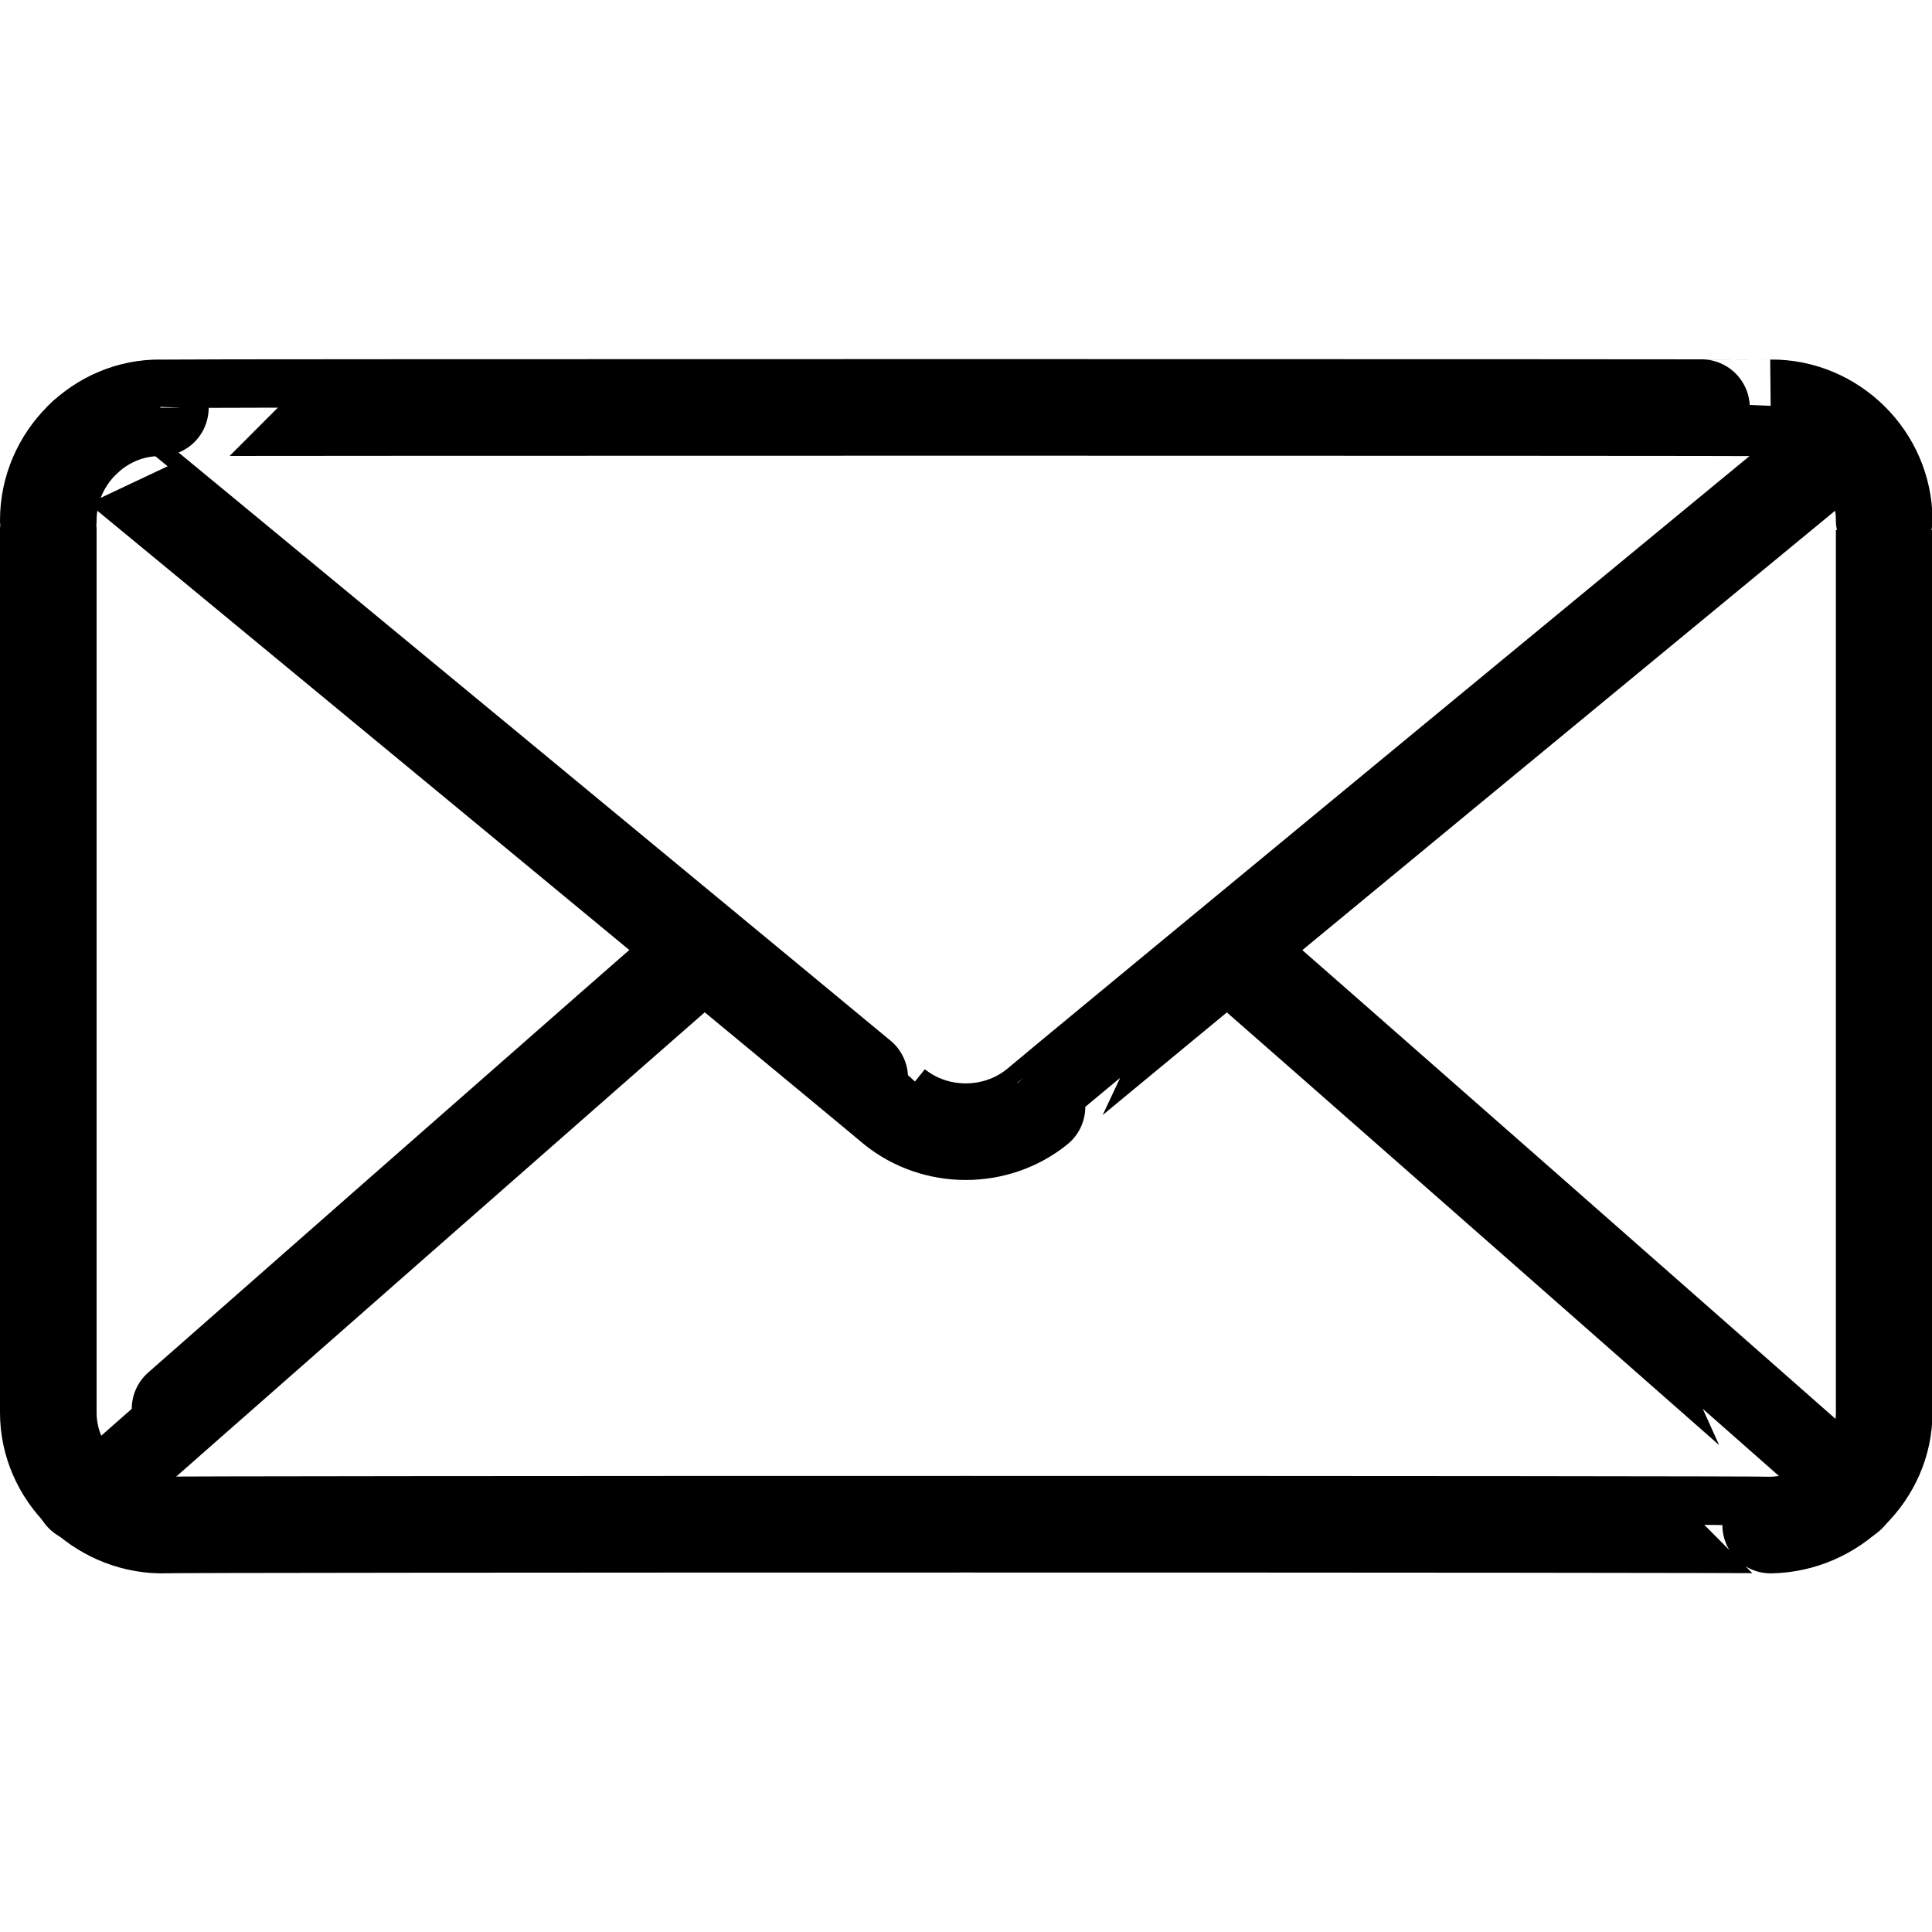
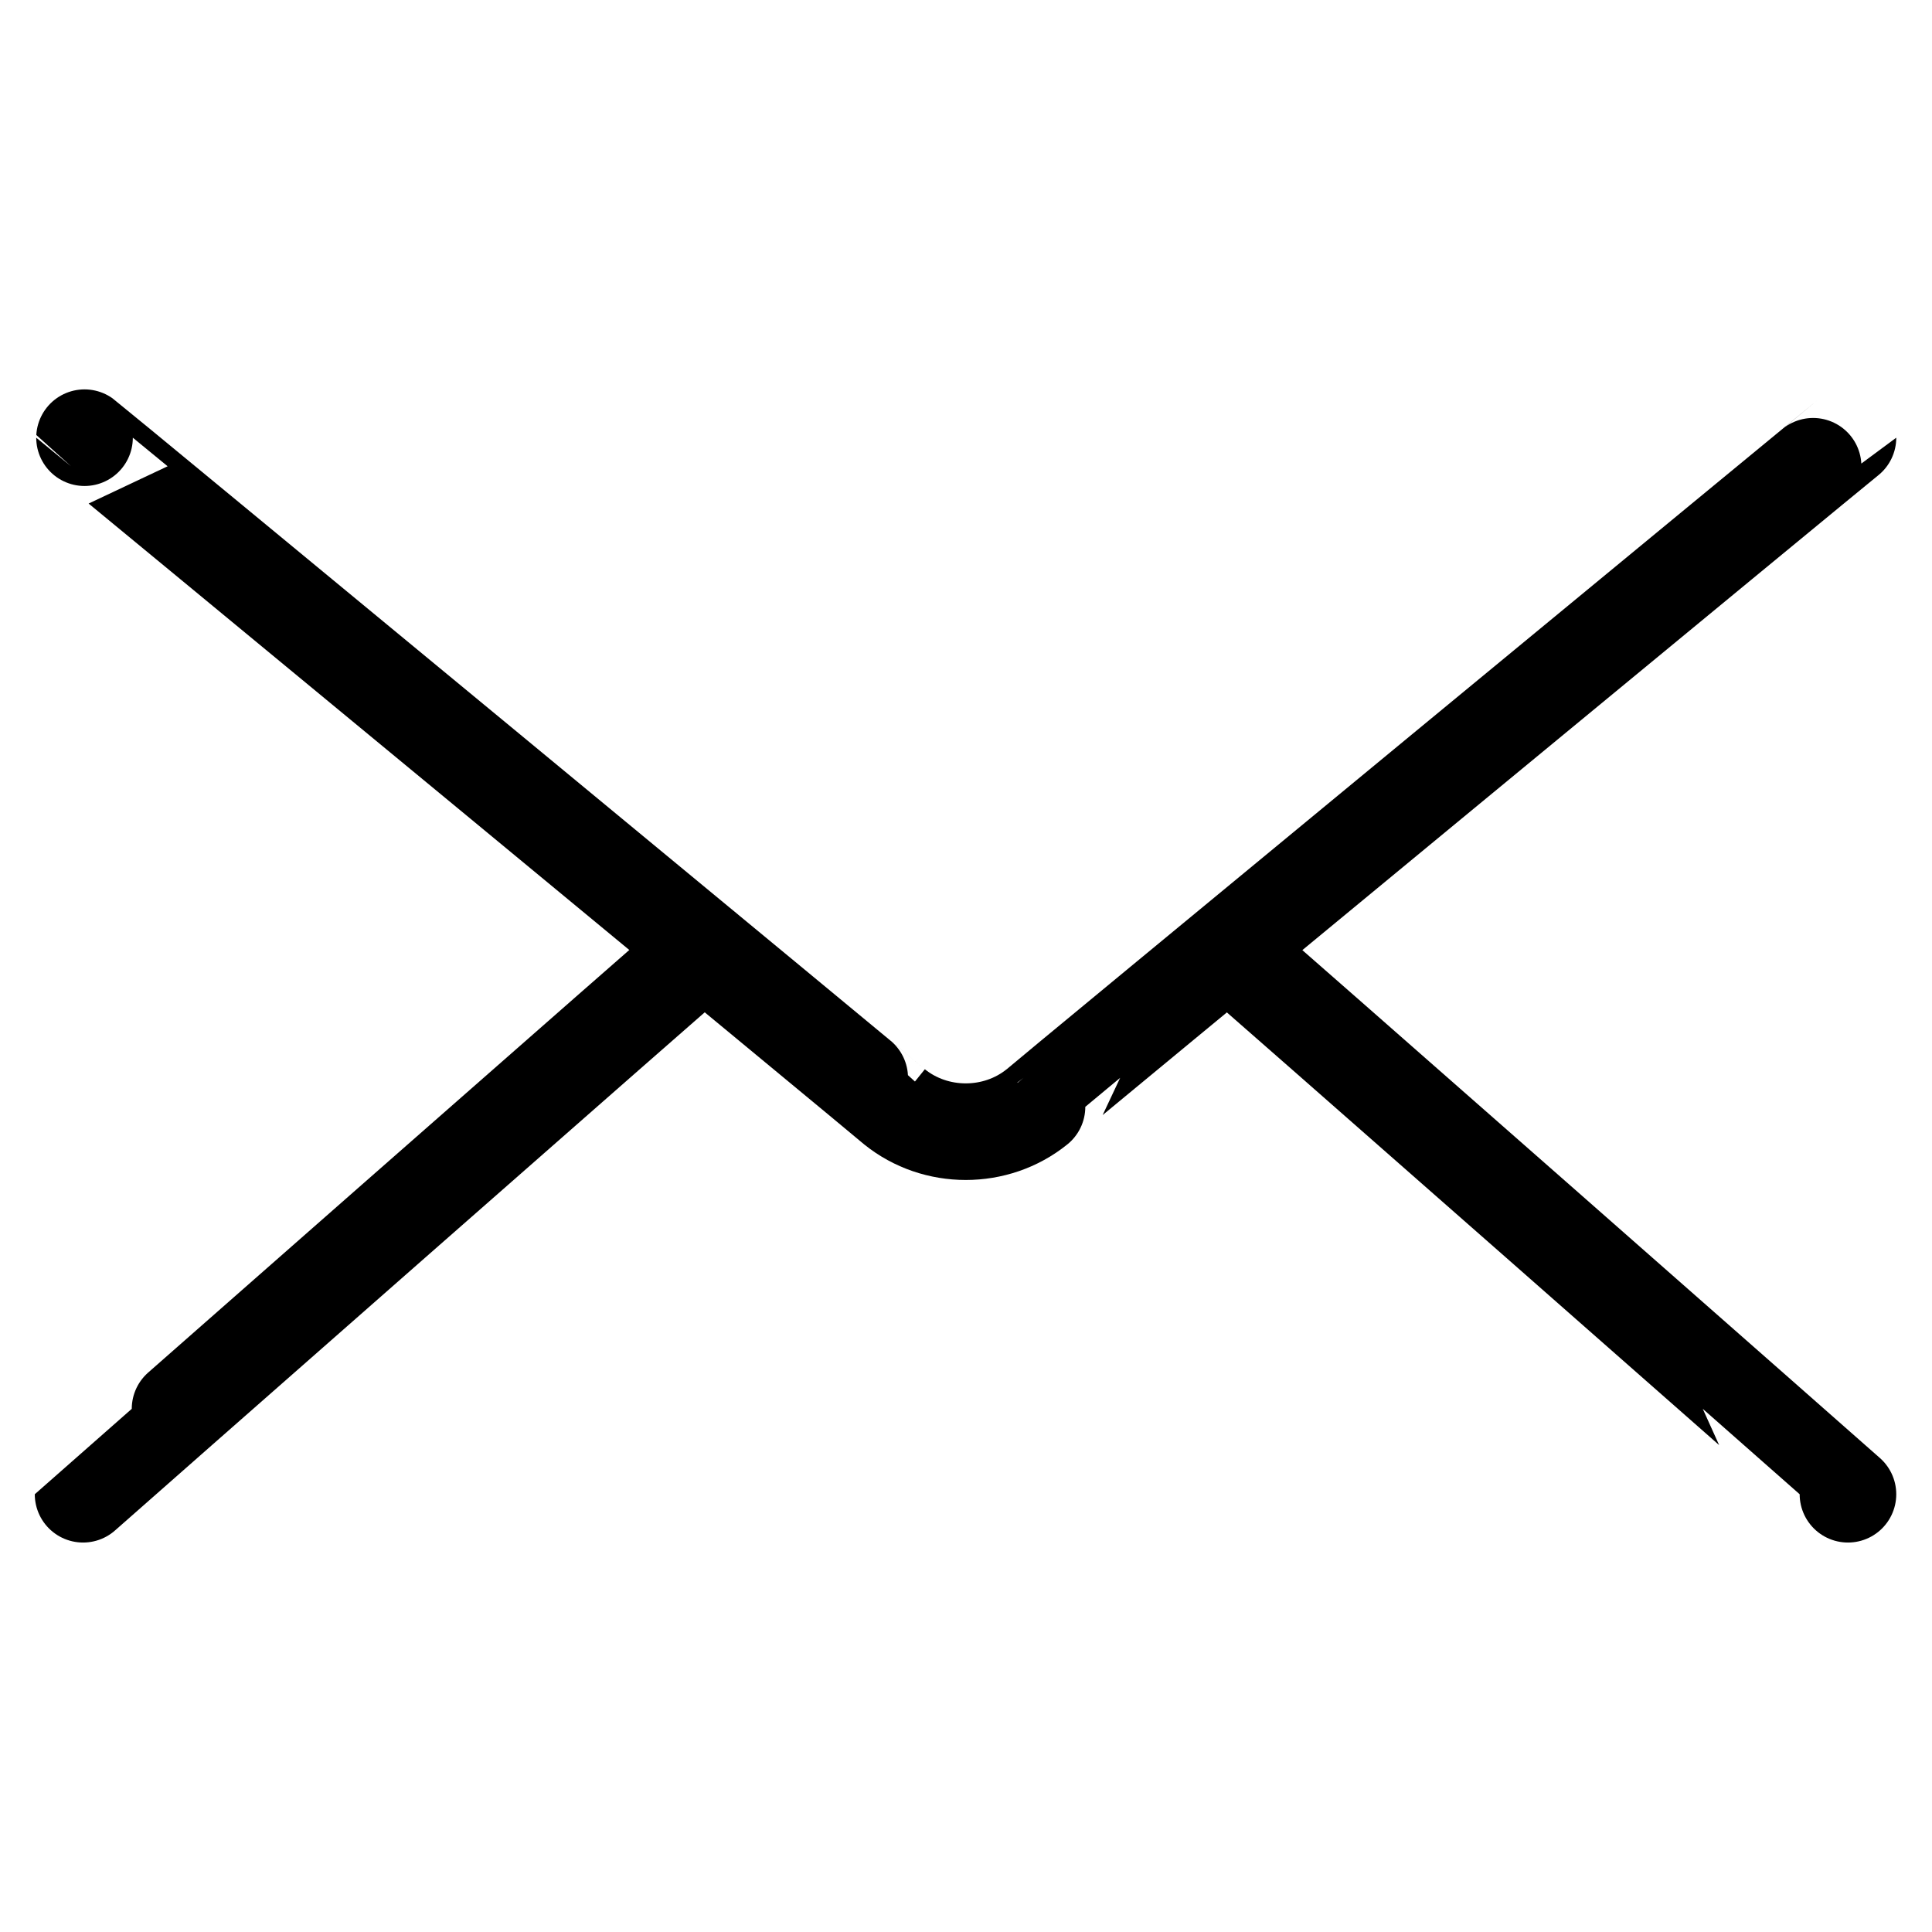
<svg xmlns="http://www.w3.org/2000/svg" version="1.1" width="100%" height="100%" id="svgWorkerArea" viewBox="0 0 400 400" style="background: white;">
  <defs id="defsdoc">
    <pattern id="patternBool" x="0" y="0" width="10" height="10" patternUnits="userSpaceOnUse" patternTransform="rotate(35)">
      <circle cx="5" cy="5" r="4" style="stroke: none;fill: #ff000070;" />
    </pattern>
  </defs>
  <g id="fileImp-197950359" class="cosito">
-     <path id="rectImp-909259267" class="grouped" style="fill:none; stroke:#000000; stroke-linecap:round; stroke-linejoin:round; stroke-width:20px; " d="M10 107.703C10 94.916 20.6 84.316 33.2 84.44 33.2 84.316 366.6 84.316 366.6 84.44 379.4 84.316 390.1 94.916 390.1 107.703 390.1 107.516 390.1 292.316 390.1 292.482 390.1 305.016 379.4 315.516 366.6 315.745 366.6 315.516 33.2 315.516 33.2 315.745 20.6 315.516 10 305.016 10 292.482 10 292.316 10 107.516 10 107.703 10 107.516 10 107.516 10 107.703" />
    <path id="pathImp-388338453" class="grouped" style="fill:none; stroke:#000000; stroke-linecap:round; stroke-linejoin:round; stroke-width:20px; " d="M17.5 90.619C17.5 90.516 185.2 229.016 185.2 229.156 193.7 236.016 206.2 236.016 214.7 229.156 214.7 229.016 382.6 90.516 382.6 90.619" />
    <path id="lineImp-175161082" class="grouped" style="fill:none; stroke:#000000; stroke-linecap:round; stroke-linejoin:round; stroke-width:20px; " d="M145.7 196.532C145.7 196.316 17.2 309.316 17.2 309.366" />
    <path id="lineImp-903570730" class="grouped" style="fill:none; stroke:#000000; stroke-linecap:round; stroke-linejoin:round; stroke-width:20px; " d="M382.6 309.366C382.6 309.316 254.2 196.316 254.2 196.532" />
  </g>
</svg>